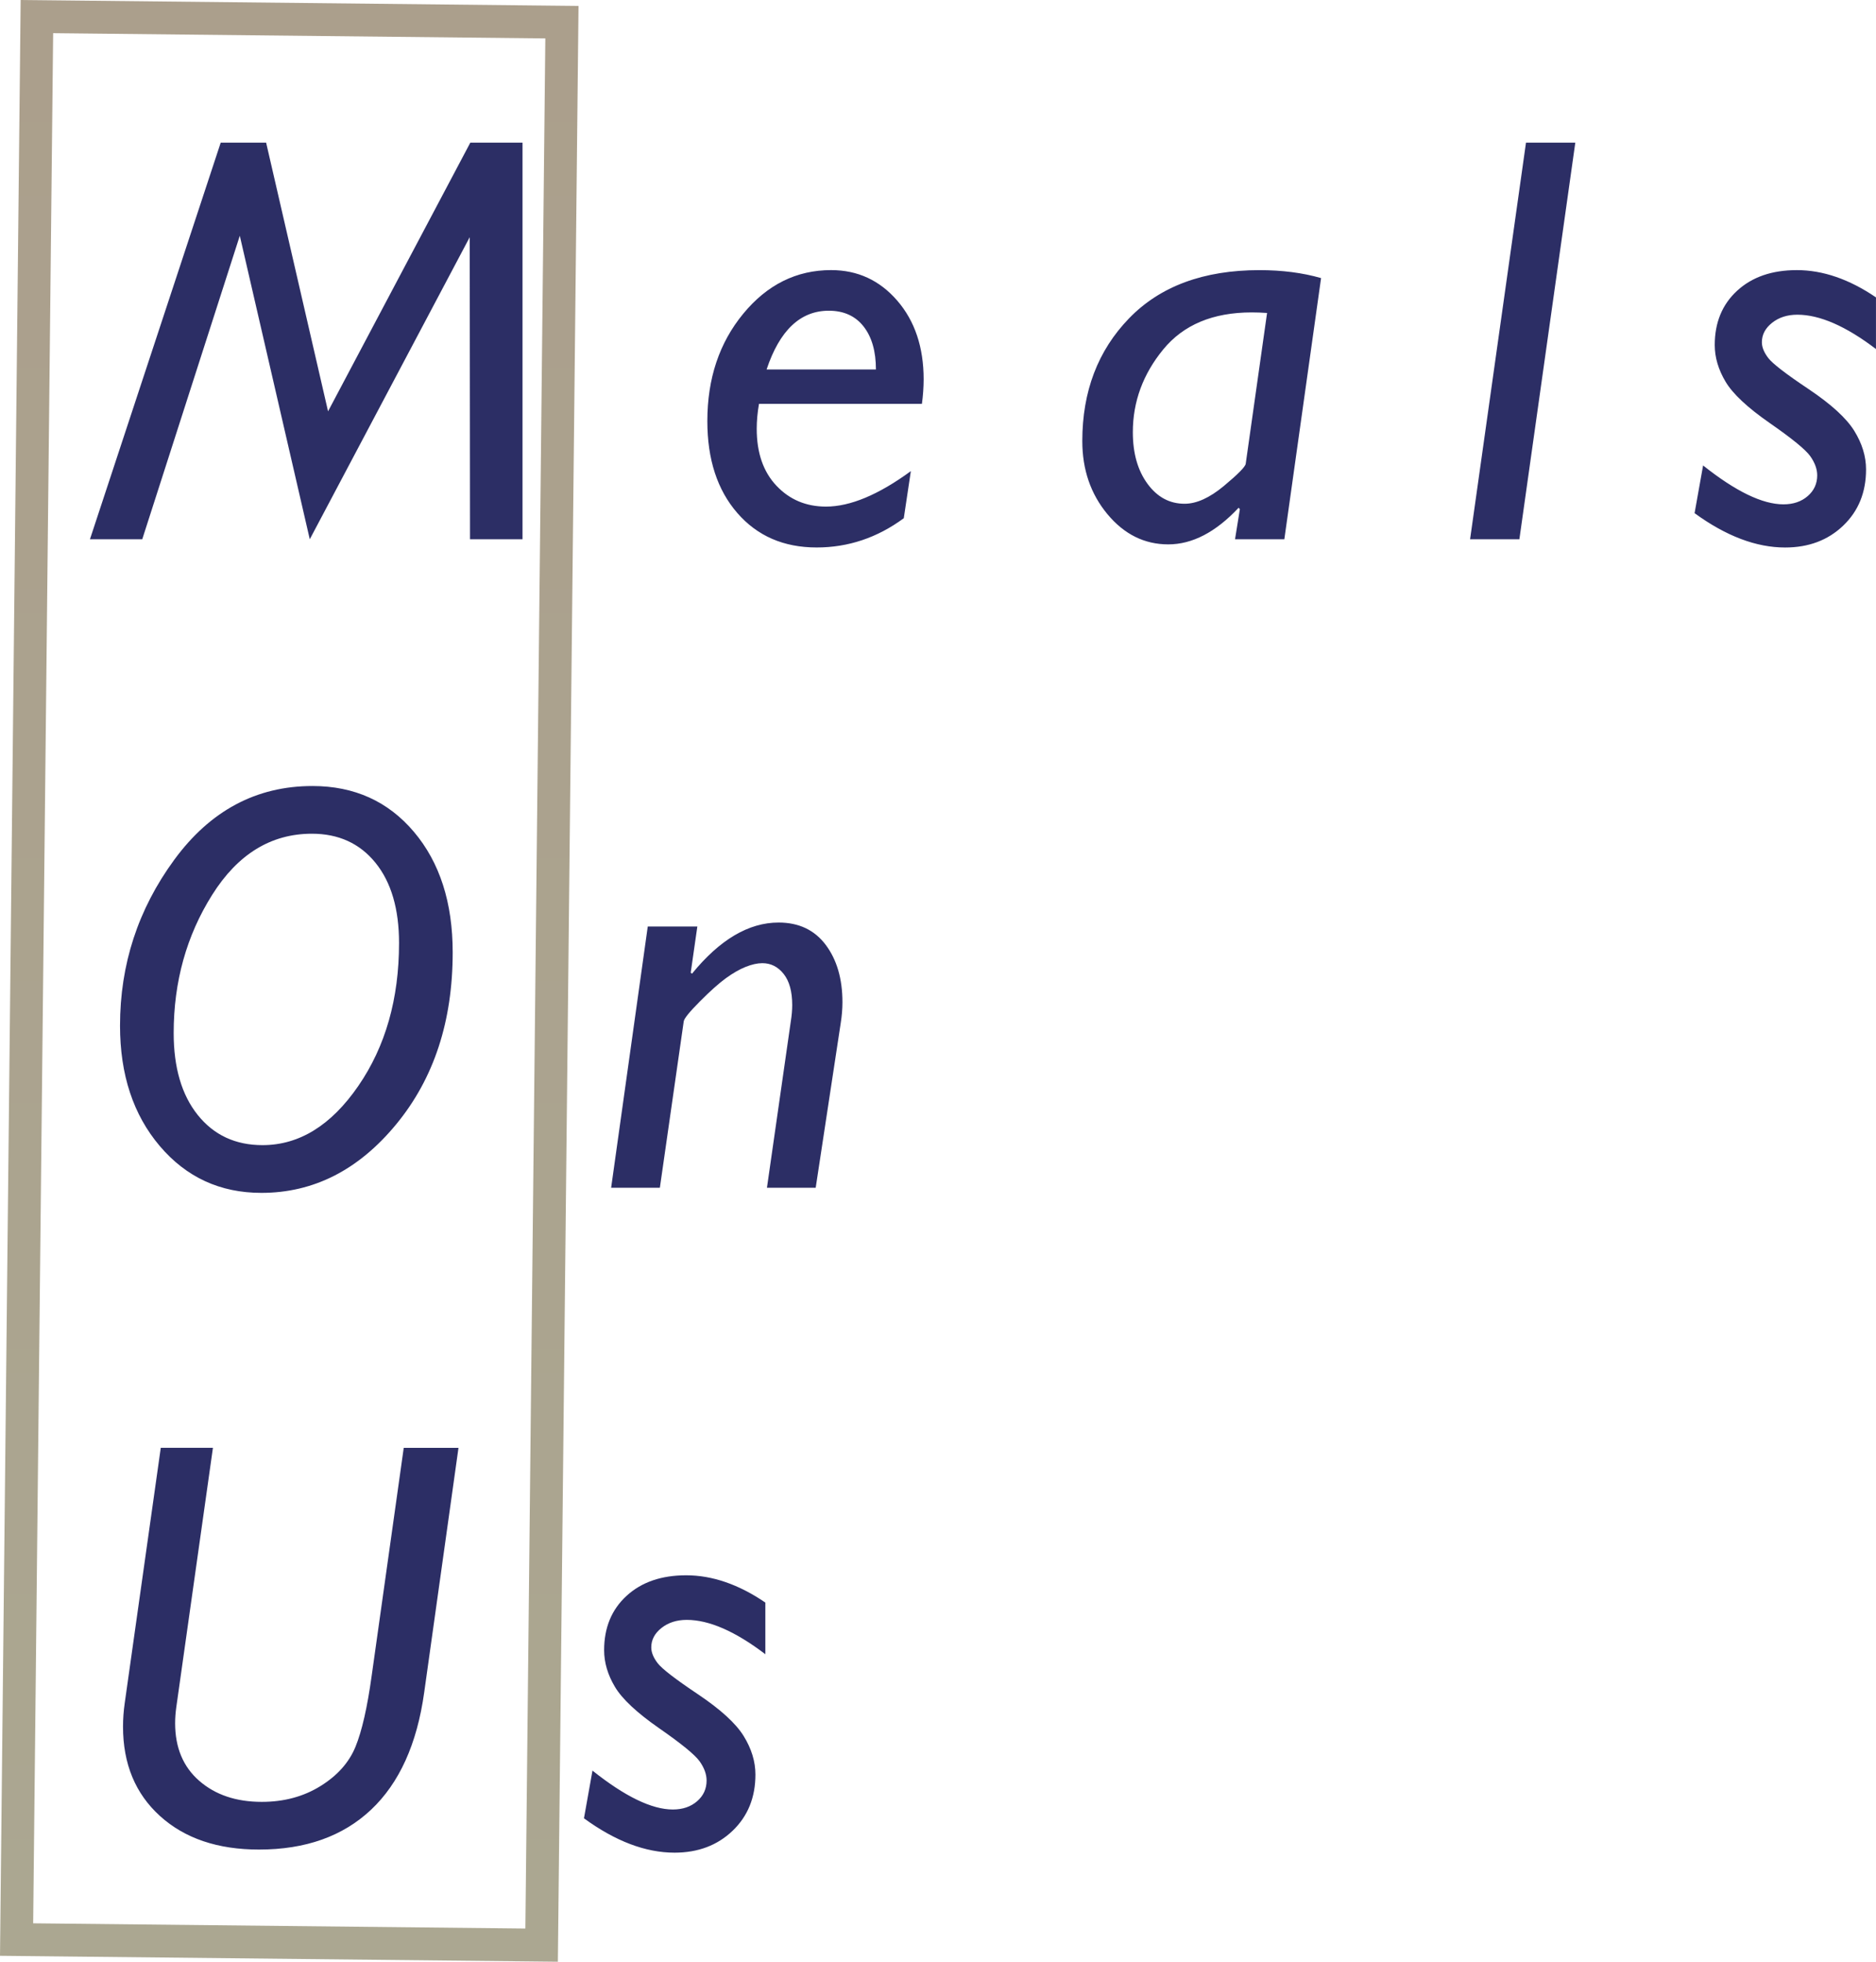
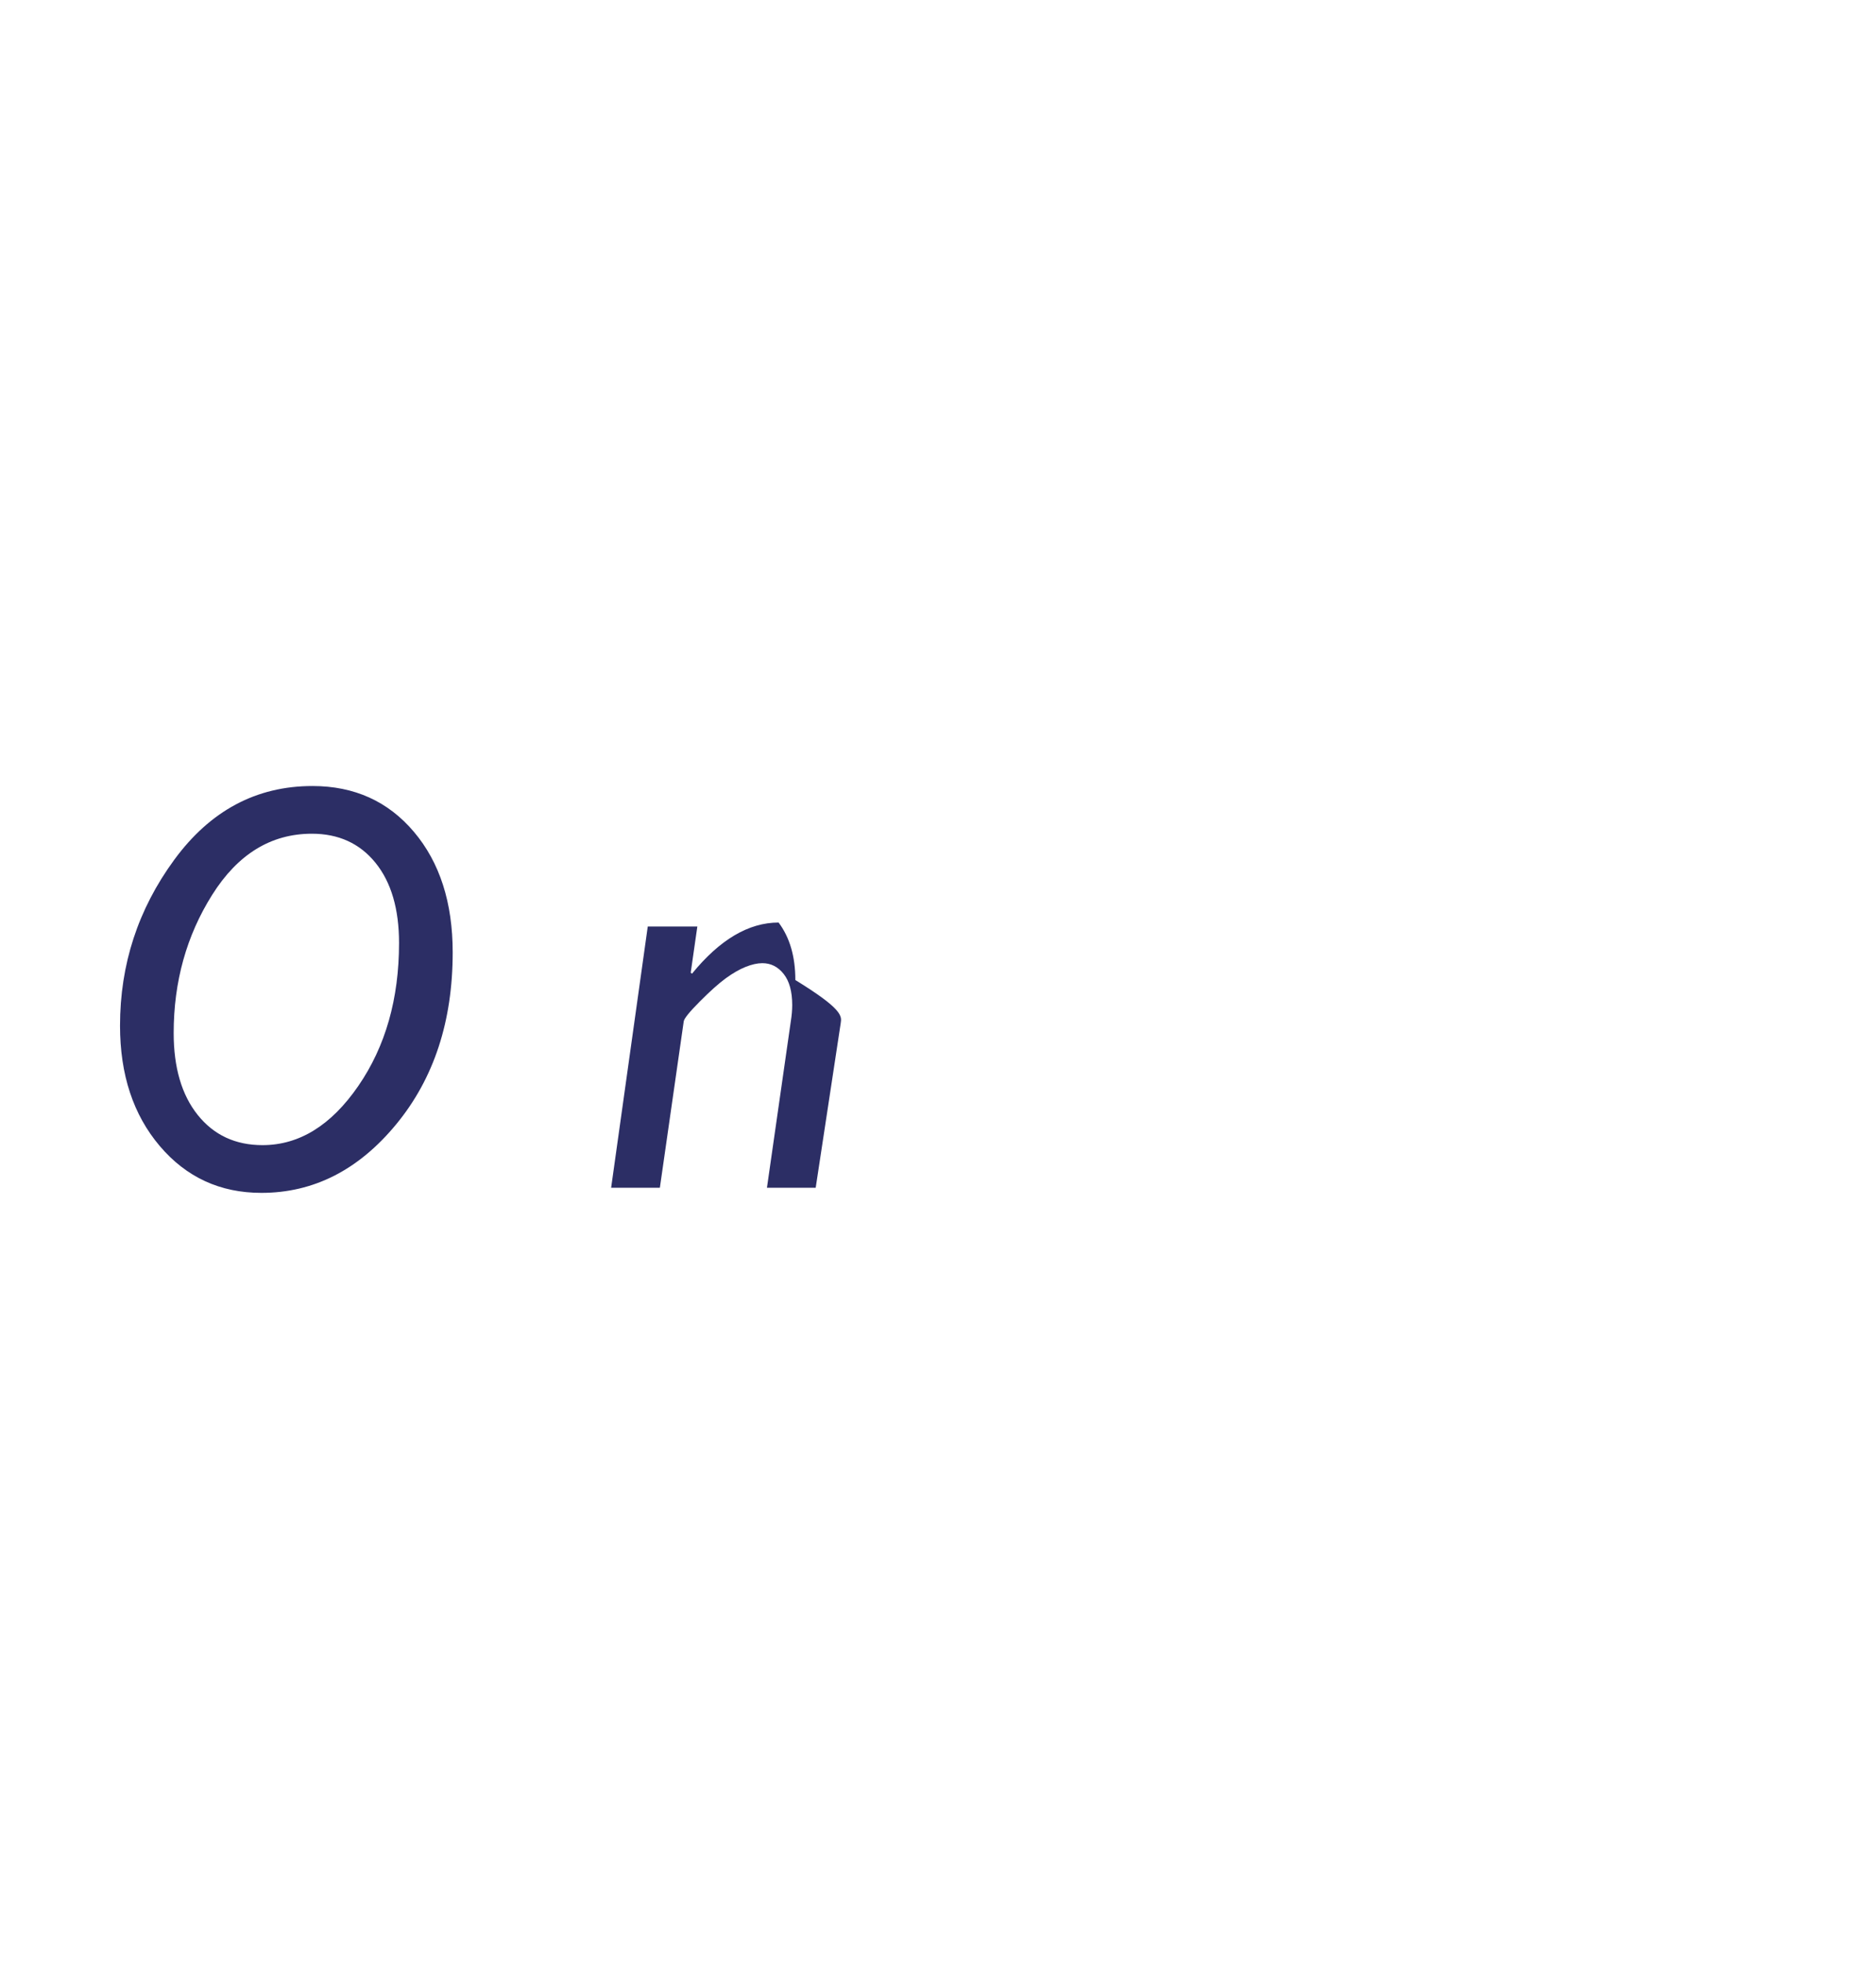
<svg xmlns="http://www.w3.org/2000/svg" version="1.1" id="Layer_1" x="0px" y="0px" viewBox="0 0 109.723 114.711" style="enable-background:new 0 0 109.723 114.711;" xml:space="preserve">
  <style type="text/css">
	.st0{fill:#2C2E65;}
	.st1{fill:url(#SVGID_1_);}
</style>
  <g>
-     <path class="st0" d="M27.49,31.533l-0.017-17.664l-9.355,17.664l-4.093-17.747   L8.32,31.533H5.261l7.648-23.192h2.656l3.622,15.711l8.321-15.711h3.053v23.192   H27.49L27.49,31.533z M53.921,23.614h-9.529   c-0.089,0.51-0.133,0.997-0.133,1.461c0,1.406,0.385,2.515,1.154,3.328   c0.769,0.814,1.735,1.22,2.897,1.22c1.417,0,3.071-0.691,4.964-2.075   l-0.414,2.755c-1.55,1.141-3.249,1.71-5.097,1.71   c-1.926,0-3.473-0.672-4.64-2.017c-1.168-1.344-1.752-3.135-1.752-5.37   c0-2.491,0.7-4.585,2.101-6.283c1.4-1.699,3.112-2.549,5.138-2.549   c1.55,0,2.839,0.595,3.868,1.785c1.029,1.19,1.544,2.725,1.544,4.607   C54.02,22.651,53.987,23.127,53.921,23.614L53.921,23.614z M50.509,19.09   c-0.482-0.614-1.161-0.921-2.035-0.921c-1.661,0-2.874,1.145-3.638,3.437h6.395   C51.231,20.543,50.991,19.705,50.509,19.09L50.509,19.09z M75.118,31.533h-2.884   l0.283-1.759l-0.072-0.084c-1.338,1.428-2.71,2.142-4.115,2.142   c-1.394,0-2.58-0.589-3.56-1.767c-0.979-1.179-1.469-2.604-1.469-4.275   c0-2.9,0.911-5.29,2.732-7.172c1.82-1.882,4.364-2.822,7.63-2.822   c1.328,0,2.529,0.155,3.603,0.465L75.118,31.533L75.118,31.533z M73.213,18.268   c-2.269,0-3.996,0.722-5.18,2.167c-1.184,1.444-1.776,3.057-1.776,4.839   c0,1.229,0.285,2.233,0.856,3.013c0.57,0.78,1.294,1.17,2.17,1.17   c0.699,0,1.463-0.346,2.295-1.037c0.831-0.692,1.258-1.126,1.281-1.302   l1.249-8.817C73.8,18.279,73.501,18.268,73.213,18.268L73.213,18.268z    M88.865,31.533h-2.883L89.252,8.341h2.884L88.865,31.533L88.865,31.533z    M105.124,18.402c-0.587,0-1.079,0.157-1.478,0.473   c-0.398,0.315-0.598,0.695-0.598,1.138c0,0.288,0.125,0.595,0.373,0.921   c0.249,0.327,1.035,0.933,2.358,1.817c1.322,0.886,2.213,1.7,2.672,2.441   c0.459,0.742,0.69,1.494,0.69,2.258c0,1.34-0.446,2.435-1.337,3.287   c-0.892,0.853-2.023,1.278-3.396,1.278c-1.693,0-3.458-0.669-5.296-2.008   l0.498-2.79c1.904,1.516,3.47,2.274,4.699,2.274   c0.575,0,1.048-0.16,1.419-0.482c0.37-0.321,0.556-0.725,0.556-1.213   c0-0.365-0.136-0.739-0.406-1.121c-0.271-0.382-1.059-1.027-2.365-1.934   c-1.306-0.907-2.17-1.715-2.59-2.423c-0.421-0.708-0.632-1.422-0.632-2.141   c0-1.317,0.438-2.377,1.312-3.179c0.874-0.802,2.036-1.203,3.487-1.203   c1.527,0,3.071,0.532,4.631,1.594V20.41   C107.963,19.071,106.43,18.402,105.124,18.402L105.124,18.402z" />
-     <path class="st0" d="M23.173,65.742c-2.202,2.673-4.831,4.01-7.885,4.01   c-2.413,0-4.394-0.913-5.944-2.74c-1.55-1.826-2.324-4.172-2.324-7.039   c0-3.574,1.054-6.804,3.163-9.686c2.108-2.883,4.806-4.325,8.093-4.325   c2.446,0,4.424,0.894,5.935,2.681c1.511,1.788,2.266,4.137,2.266,7.048   C26.477,59.719,25.376,63.07,23.173,65.742L23.173,65.742z M21.962,50.452   c-0.919-1.134-2.159-1.701-3.719-1.701c-2.391,0-4.336,1.193-5.835,3.577   c-1.5,2.385-2.25,5.077-2.25,8.076c0,2.025,0.47,3.625,1.411,4.798   c0.941,1.173,2.203,1.759,3.785,1.759c2.147,0,4.015-1.154,5.603-3.461   c1.589-2.308,2.382-5.094,2.382-8.359C23.339,53.15,22.88,51.587,21.962,50.452   L21.962,50.452z M49.172,59.824l-1.464,9.629h-2.851l1.395-9.729   c0.055-0.343,0.083-0.658,0.083-0.946c0-0.797-0.166-1.405-0.499-1.826   c-0.332-0.42-0.749-0.631-1.248-0.631c-0.289,0-0.613,0.072-0.974,0.215   c-0.361,0.144-0.746,0.365-1.157,0.663c-0.411,0.299-0.918,0.752-1.523,1.36   c-0.605,0.608-0.92,0.996-0.944,1.164l-1.396,9.729h-2.85l2.142-15.274h2.9   l-0.388,2.702l0.077,0.054c1.627-1.993,3.314-2.989,5.063-2.989   c1.184,0,2.102,0.435,2.755,1.303c0.653,0.869,0.98,1.99,0.98,3.362   C49.272,59,49.239,59.404,49.172,59.824L49.172,59.824z" />
-     <path class="st0" d="M24.809,98.971c-0.42,3.011-1.455,5.293-3.104,6.849   c-1.65,1.555-3.835,2.332-6.558,2.332c-2.413,0-4.342-0.653-5.786-1.959   c-1.444-1.306-2.166-3.049-2.166-5.229c0-0.454,0.034-0.913,0.1-1.378   l2.108-14.925h3.051l-2.144,15.173c-0.045,0.321-0.067,0.631-0.067,0.93   c0,1.428,0.471,2.551,1.412,3.37c0.941,0.819,2.16,1.229,3.655,1.229   c1.296,0,2.438-0.307,3.43-0.921c0.991-0.614,1.675-1.381,2.051-2.299   c0.376-0.918,0.692-2.302,0.947-4.151l1.876-13.331h3.202L24.809,98.971   L24.809,98.971z M40.167,94.721c-0.587,0-1.079,0.158-1.478,0.473   c-0.399,0.315-0.598,0.695-0.598,1.137c0,0.288,0.124,0.596,0.373,0.921   c0.249,0.327,1.035,0.933,2.357,1.818c1.322,0.886,2.214,1.699,2.673,2.441   c0.459,0.742,0.689,1.494,0.689,2.257c0,1.34-0.446,2.435-1.337,3.287   c-0.891,0.852-2.022,1.278-3.395,1.278c-1.693,0-3.459-0.669-5.296-2.009   l0.498-2.789c1.903,1.516,3.47,2.274,4.699,2.274   c0.575,0,1.048-0.161,1.419-0.482c0.37-0.321,0.556-0.725,0.556-1.212   c0-0.365-0.136-0.74-0.406-1.121c-0.271-0.382-1.059-1.027-2.365-1.934   c-1.306-0.908-2.17-1.716-2.591-2.424c-0.421-0.708-0.631-1.422-0.631-2.141   c0-1.316,0.437-2.376,1.311-3.178c0.874-0.802,2.037-1.203,3.486-1.203   c1.527,0,3.071,0.531,4.632,1.594v3.021C43.006,95.391,41.473,94.721,40.167,94.721   L40.167,94.721z" />
+     <path class="st0" d="M23.173,65.742c-2.202,2.673-4.831,4.01-7.885,4.01   c-2.413,0-4.394-0.913-5.944-2.74c-1.55-1.826-2.324-4.172-2.324-7.039   c0-3.574,1.054-6.804,3.163-9.686c2.108-2.883,4.806-4.325,8.093-4.325   c2.446,0,4.424,0.894,5.935,2.681c1.511,1.788,2.266,4.137,2.266,7.048   C26.477,59.719,25.376,63.07,23.173,65.742L23.173,65.742z M21.962,50.452   c-0.919-1.134-2.159-1.701-3.719-1.701c-2.391,0-4.336,1.193-5.835,3.577   c-1.5,2.385-2.25,5.077-2.25,8.076c0,2.025,0.47,3.625,1.411,4.798   c0.941,1.173,2.203,1.759,3.785,1.759c2.147,0,4.015-1.154,5.603-3.461   c1.589-2.308,2.382-5.094,2.382-8.359C23.339,53.15,22.88,51.587,21.962,50.452   L21.962,50.452z M49.172,59.824l-1.464,9.629h-2.851l1.395-9.729   c0.055-0.343,0.083-0.658,0.083-0.946c0-0.797-0.166-1.405-0.499-1.826   c-0.332-0.42-0.749-0.631-1.248-0.631c-0.289,0-0.613,0.072-0.974,0.215   c-0.361,0.144-0.746,0.365-1.157,0.663c-0.411,0.299-0.918,0.752-1.523,1.36   c-0.605,0.608-0.92,0.996-0.944,1.164l-1.396,9.729h-2.85l2.142-15.274h2.9   l-0.388,2.702l0.077,0.054c1.627-1.993,3.314-2.989,5.063-2.989   c0.653,0.869,0.98,1.99,0.98,3.362   C49.272,59,49.239,59.404,49.172,59.824L49.172,59.824z" />
    <linearGradient id="SVGID_1_" gradientUnits="userSpaceOnUse" x1="16.918" y1="113.89" x2="16.918" y2="-0.821" gradientTransform="matrix(1 0 0 -1 0 113.89)">
      <stop offset="0" style="stop-color:#AB9F8C" />
      <stop offset="1" style="stop-color:#ABA791" />
    </linearGradient>
-     <path class="st1" d="M30.728,112.77L31.895,2.246L3.108,1.94L1.94,112.464   L30.728,112.77 M32.628,114.711l-1.92-0.021l-28.787-0.306L0,114.364l0.021-1.92   L1.188,1.92L1.208,0l1.92,0.02l28.788,0.306l1.92,0.02l-0.02,1.92   l-1.167,110.524L32.628,114.711L32.628,114.711L32.628,114.711z" />
  </g>
</svg>